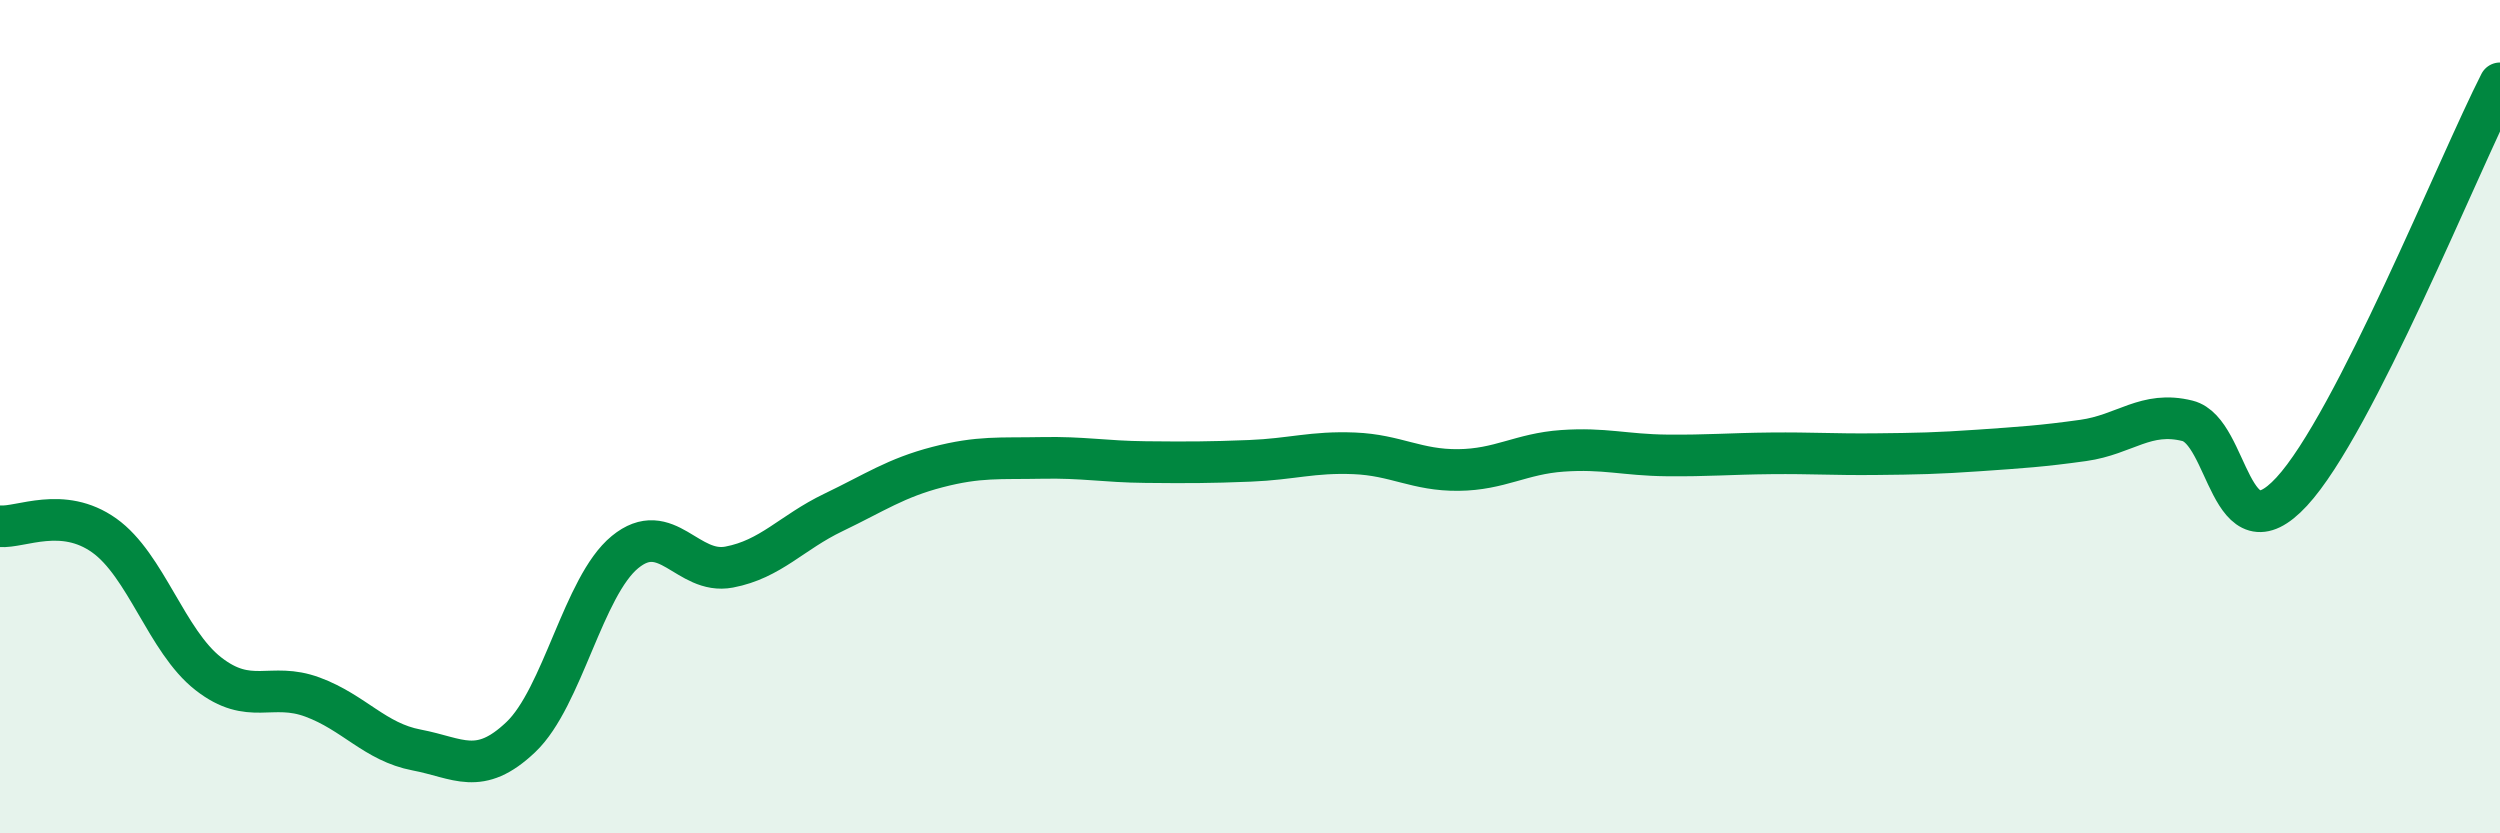
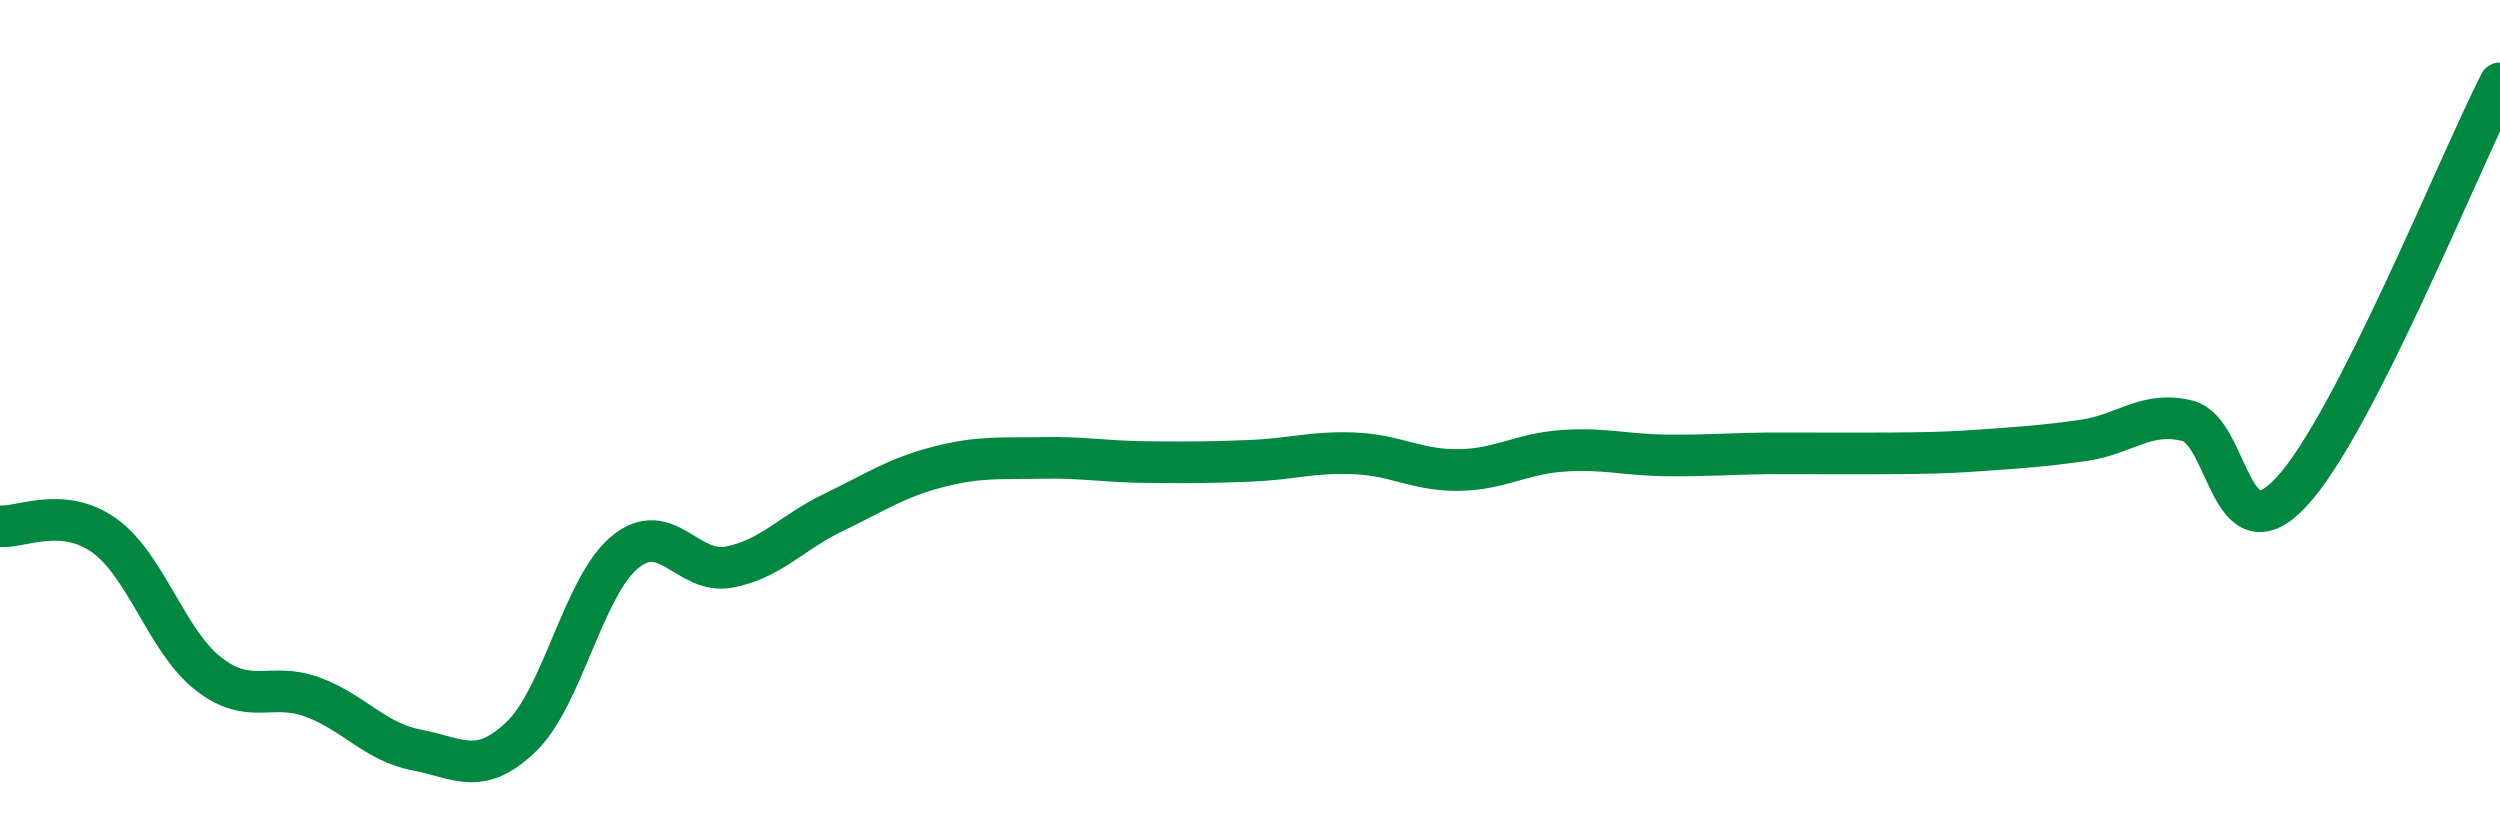
<svg xmlns="http://www.w3.org/2000/svg" width="60" height="20" viewBox="0 0 60 20">
-   <path d="M 0,12.63 C 0.5,12.67 1.5,12.14 2.5,12.85 C 3.5,13.56 4,15.39 5,16.17 C 6,16.95 6.5,16.36 7.5,16.73 C 8.5,17.1 9,17.81 10,18 C 11,18.19 11.5,18.64 12.5,17.69 C 13.5,16.74 14,14.07 15,13.25 C 16,12.43 16.5,13.8 17.5,13.61 C 18.5,13.42 19,12.78 20,12.3 C 21,11.82 21.5,11.47 22.5,11.21 C 23.5,10.95 24,11.01 25,10.99 C 26,10.97 26.5,11.08 27.5,11.09 C 28.5,11.1 29,11.1 30,11.06 C 31,11.02 31.5,10.84 32.5,10.88 C 33.5,10.92 34,11.29 35,11.28 C 36,11.27 36.5,10.89 37.5,10.82 C 38.5,10.75 39,10.92 40,10.93 C 41,10.94 41.5,10.89 42.5,10.88 C 43.5,10.87 44,10.91 45,10.9 C 46,10.89 46.5,10.88 47.5,10.81 C 48.5,10.74 49,10.71 50,10.57 C 51,10.43 51.5,9.85 52.5,10.1 C 53.5,10.35 53.5,13.42 55,11.8 C 56.5,10.18 59,3.96 60,2L60 20L0 20Z" fill="#008740" opacity="0.1" stroke-linecap="round" stroke-linejoin="round" />
-   <path d="M 0,12.63 C 0.5,12.67 1.5,12.14 2.5,12.85 C 3.5,13.56 4,15.39 5,16.17 C 6,16.95 6.5,16.36 7.5,16.73 C 8.5,17.1 9,17.81 10,18 C 11,18.19 11.5,18.64 12.5,17.69 C 13.5,16.74 14,14.07 15,13.25 C 16,12.43 16.5,13.8 17.5,13.61 C 18.5,13.42 19,12.78 20,12.3 C 21,11.82 21.5,11.47 22.5,11.21 C 23.5,10.95 24,11.01 25,10.99 C 26,10.97 26.5,11.08 27.5,11.09 C 28.5,11.1 29,11.1 30,11.06 C 31,11.02 31.5,10.84 32.5,10.88 C 33.5,10.92 34,11.29 35,11.28 C 36,11.27 36.5,10.89 37.5,10.82 C 38.5,10.75 39,10.92 40,10.93 C 41,10.94 41.5,10.89 42.5,10.88 C 43.5,10.87 44,10.91 45,10.9 C 46,10.89 46.5,10.88 47.5,10.81 C 48.5,10.74 49,10.71 50,10.57 C 51,10.43 51.5,9.85 52.5,10.1 C 53.5,10.35 53.5,13.42 55,11.8 C 56.5,10.18 59,3.96 60,2" stroke="#008740" stroke-width="1" fill="none" stroke-linecap="round" stroke-linejoin="round" />
+   <path d="M 0,12.63 C 0.5,12.67 1.5,12.14 2.5,12.85 C 3.5,13.56 4,15.39 5,16.17 C 6,16.95 6.5,16.36 7.5,16.73 C 8.5,17.1 9,17.81 10,18 C 11,18.19 11.5,18.64 12.5,17.69 C 13.5,16.74 14,14.07 15,13.25 C 16,12.43 16.5,13.8 17.5,13.61 C 18.5,13.42 19,12.78 20,12.3 C 21,11.82 21.5,11.47 22.5,11.21 C 23.5,10.95 24,11.01 25,10.99 C 26,10.97 26.5,11.08 27.5,11.09 C 28.5,11.1 29,11.1 30,11.06 C 31,11.02 31.5,10.84 32.5,10.88 C 33.5,10.92 34,11.29 35,11.28 C 36,11.27 36.5,10.89 37.5,10.82 C 38.5,10.75 39,10.92 40,10.93 C 41,10.94 41.5,10.89 42.5,10.88 C 46,10.89 46.5,10.88 47.5,10.81 C 48.5,10.74 49,10.71 50,10.57 C 51,10.43 51.5,9.85 52.5,10.1 C 53.5,10.35 53.5,13.42 55,11.8 C 56.5,10.18 59,3.96 60,2" stroke="#008740" stroke-width="1" fill="none" stroke-linecap="round" stroke-linejoin="round" />
</svg>